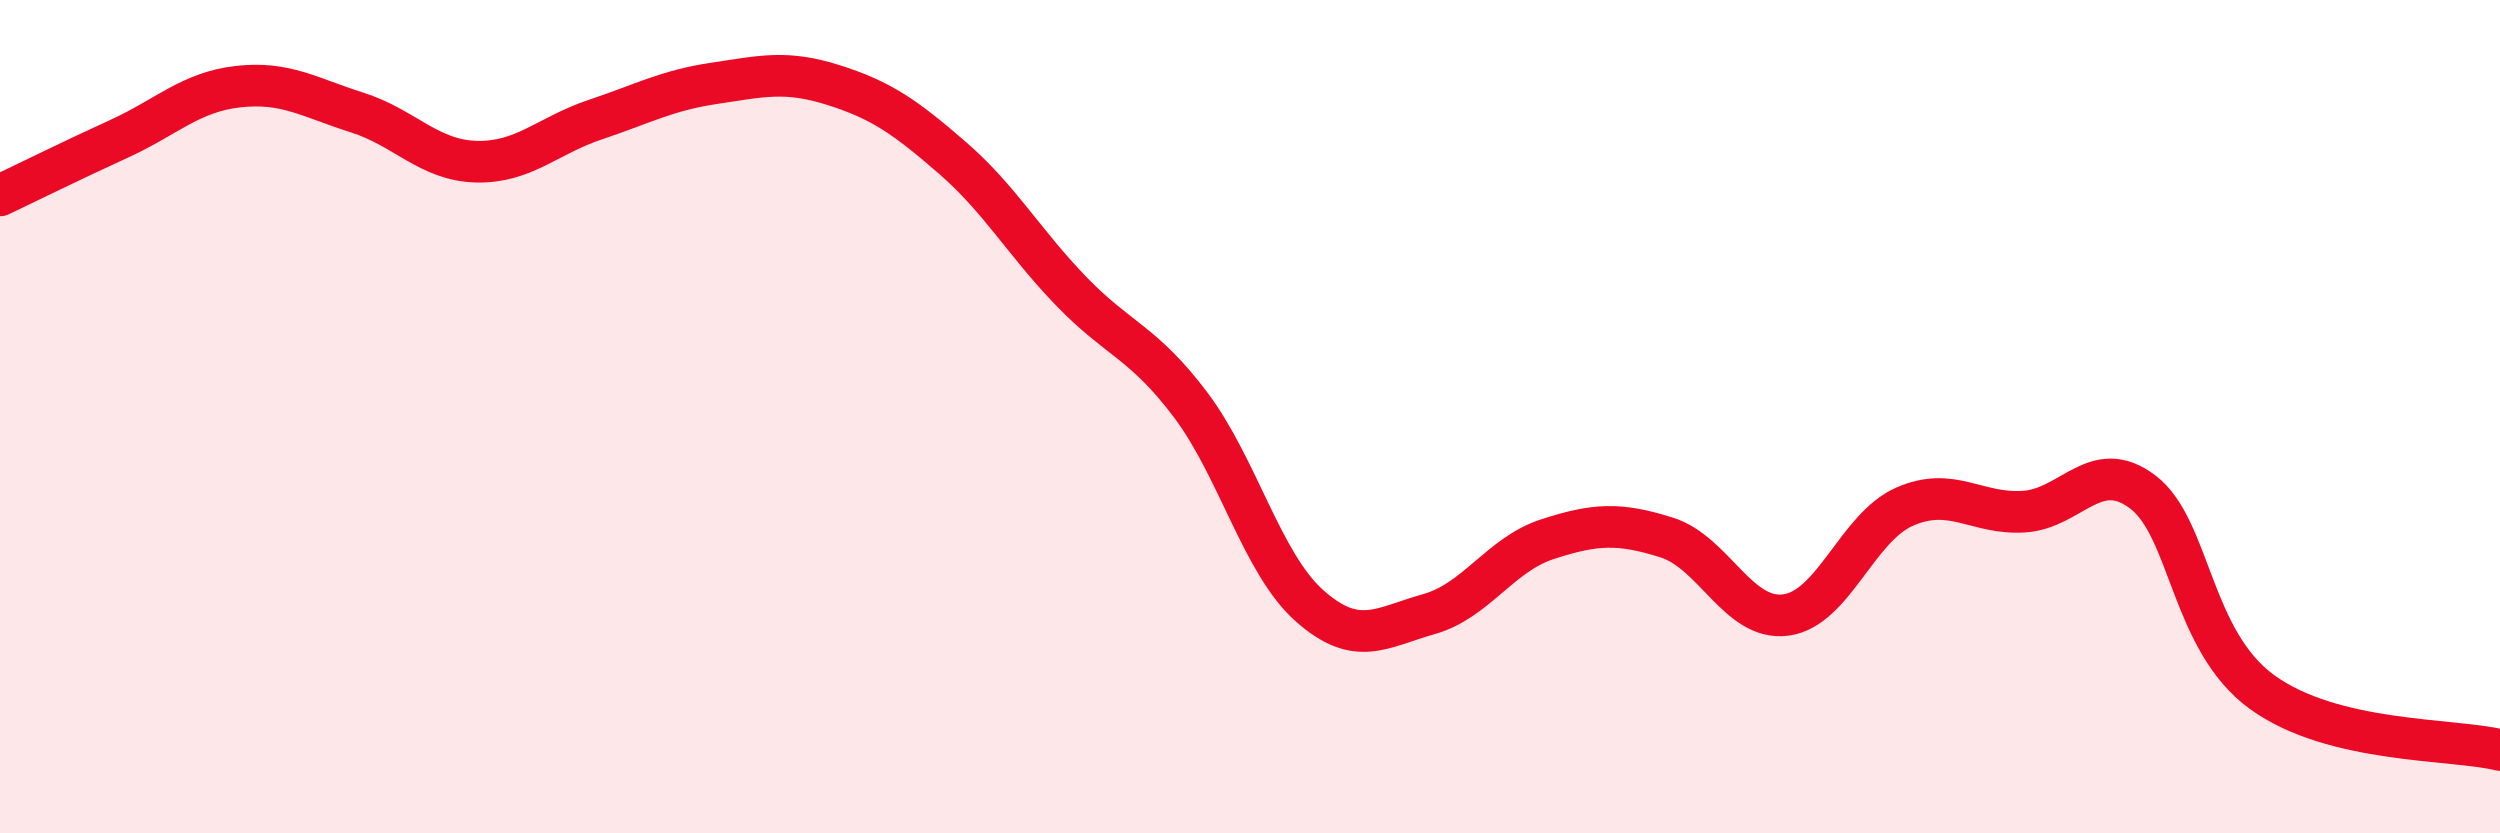
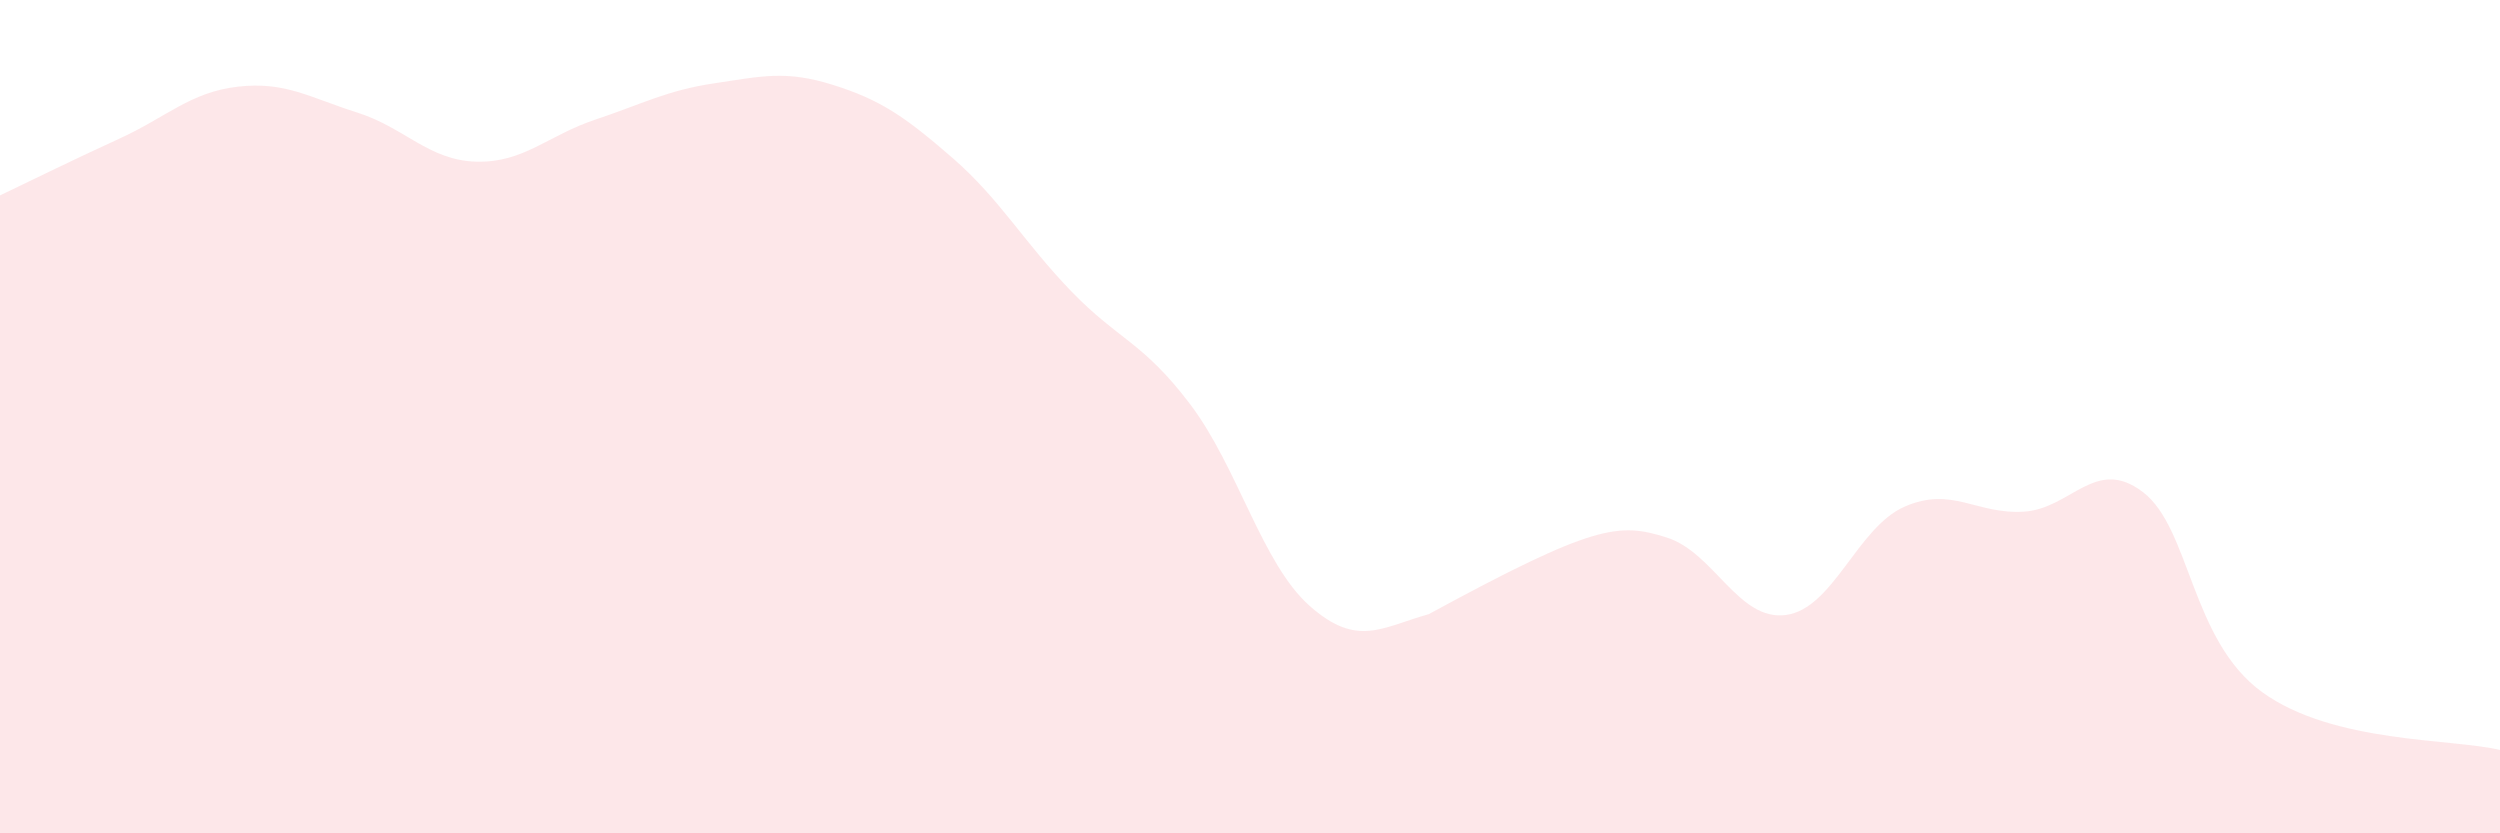
<svg xmlns="http://www.w3.org/2000/svg" width="60" height="20" viewBox="0 0 60 20">
-   <path d="M 0,4.69 C 0.57,4.42 1.72,3.85 2.86,3.33 C 4,2.81 4.57,2.21 5.71,2.08 C 6.85,1.95 7.43,2.34 8.57,2.7 C 9.71,3.06 10.29,3.85 11.43,3.88 C 12.57,3.91 13.15,3.25 14.29,2.87 C 15.43,2.49 16,2.17 17.14,2 C 18.28,1.83 18.86,1.68 20,2.04 C 21.14,2.4 21.72,2.8 22.86,3.79 C 24,4.78 24.57,5.81 25.71,6.99 C 26.85,8.17 27.43,8.2 28.57,9.71 C 29.71,11.22 30.29,13.53 31.43,14.54 C 32.57,15.55 33.15,15.06 34.29,14.74 C 35.43,14.42 36,13.31 37.14,12.94 C 38.28,12.57 38.86,12.54 40,12.9 C 41.14,13.26 41.72,14.91 42.86,14.76 C 44,14.61 44.57,12.66 45.71,12.16 C 46.85,11.66 47.43,12.35 48.57,12.28 C 49.71,12.21 50.29,10.94 51.43,11.81 C 52.57,12.68 52.58,15.37 54.29,16.61 C 56,17.85 58.86,17.72 60,18L60 20L0 20Z" fill="#EB0A25" opacity="0.1" stroke-linecap="round" stroke-linejoin="round" />
-   <path d="M 0,4.69 C 0.57,4.42 1.72,3.85 2.86,3.33 C 4,2.81 4.57,2.21 5.71,2.08 C 6.85,1.95 7.43,2.34 8.57,2.7 C 9.71,3.06 10.29,3.85 11.43,3.88 C 12.57,3.91 13.15,3.25 14.29,2.87 C 15.43,2.49 16,2.17 17.14,2 C 18.28,1.83 18.86,1.68 20,2.04 C 21.14,2.4 21.72,2.8 22.86,3.79 C 24,4.78 24.57,5.81 25.71,6.99 C 26.85,8.17 27.43,8.2 28.57,9.71 C 29.71,11.22 30.29,13.53 31.43,14.54 C 32.57,15.55 33.15,15.06 34.29,14.74 C 35.43,14.42 36,13.31 37.14,12.94 C 38.28,12.57 38.86,12.54 40,12.9 C 41.14,13.26 41.72,14.91 42.86,14.76 C 44,14.61 44.57,12.66 45.71,12.16 C 46.85,11.66 47.43,12.35 48.57,12.28 C 49.71,12.21 50.29,10.94 51.43,11.81 C 52.57,12.68 52.58,15.37 54.29,16.61 C 56,17.85 58.86,17.72 60,18" stroke="#EB0A25" stroke-width="1" fill="none" stroke-linecap="round" stroke-linejoin="round" />
+   <path d="M 0,4.69 C 0.57,4.42 1.72,3.85 2.86,3.33 C 4,2.81 4.57,2.21 5.71,2.08 C 6.85,1.95 7.43,2.34 8.57,2.7 C 9.71,3.06 10.29,3.85 11.43,3.88 C 12.57,3.91 13.15,3.25 14.29,2.87 C 15.43,2.49 16,2.17 17.14,2 C 18.28,1.83 18.86,1.68 20,2.04 C 21.14,2.4 21.72,2.8 22.86,3.79 C 24,4.78 24.57,5.81 25.71,6.99 C 26.85,8.17 27.43,8.2 28.57,9.71 C 29.71,11.22 30.29,13.53 31.43,14.54 C 32.57,15.55 33.15,15.06 34.29,14.74 C 38.28,12.57 38.86,12.54 40,12.9 C 41.14,13.26 41.72,14.91 42.86,14.76 C 44,14.61 44.57,12.66 45.71,12.16 C 46.85,11.66 47.43,12.35 48.57,12.28 C 49.71,12.21 50.29,10.94 51.43,11.81 C 52.57,12.68 52.58,15.37 54.29,16.61 C 56,17.85 58.86,17.72 60,18L60 20L0 20Z" fill="#EB0A25" opacity="0.1" stroke-linecap="round" stroke-linejoin="round" />
</svg>